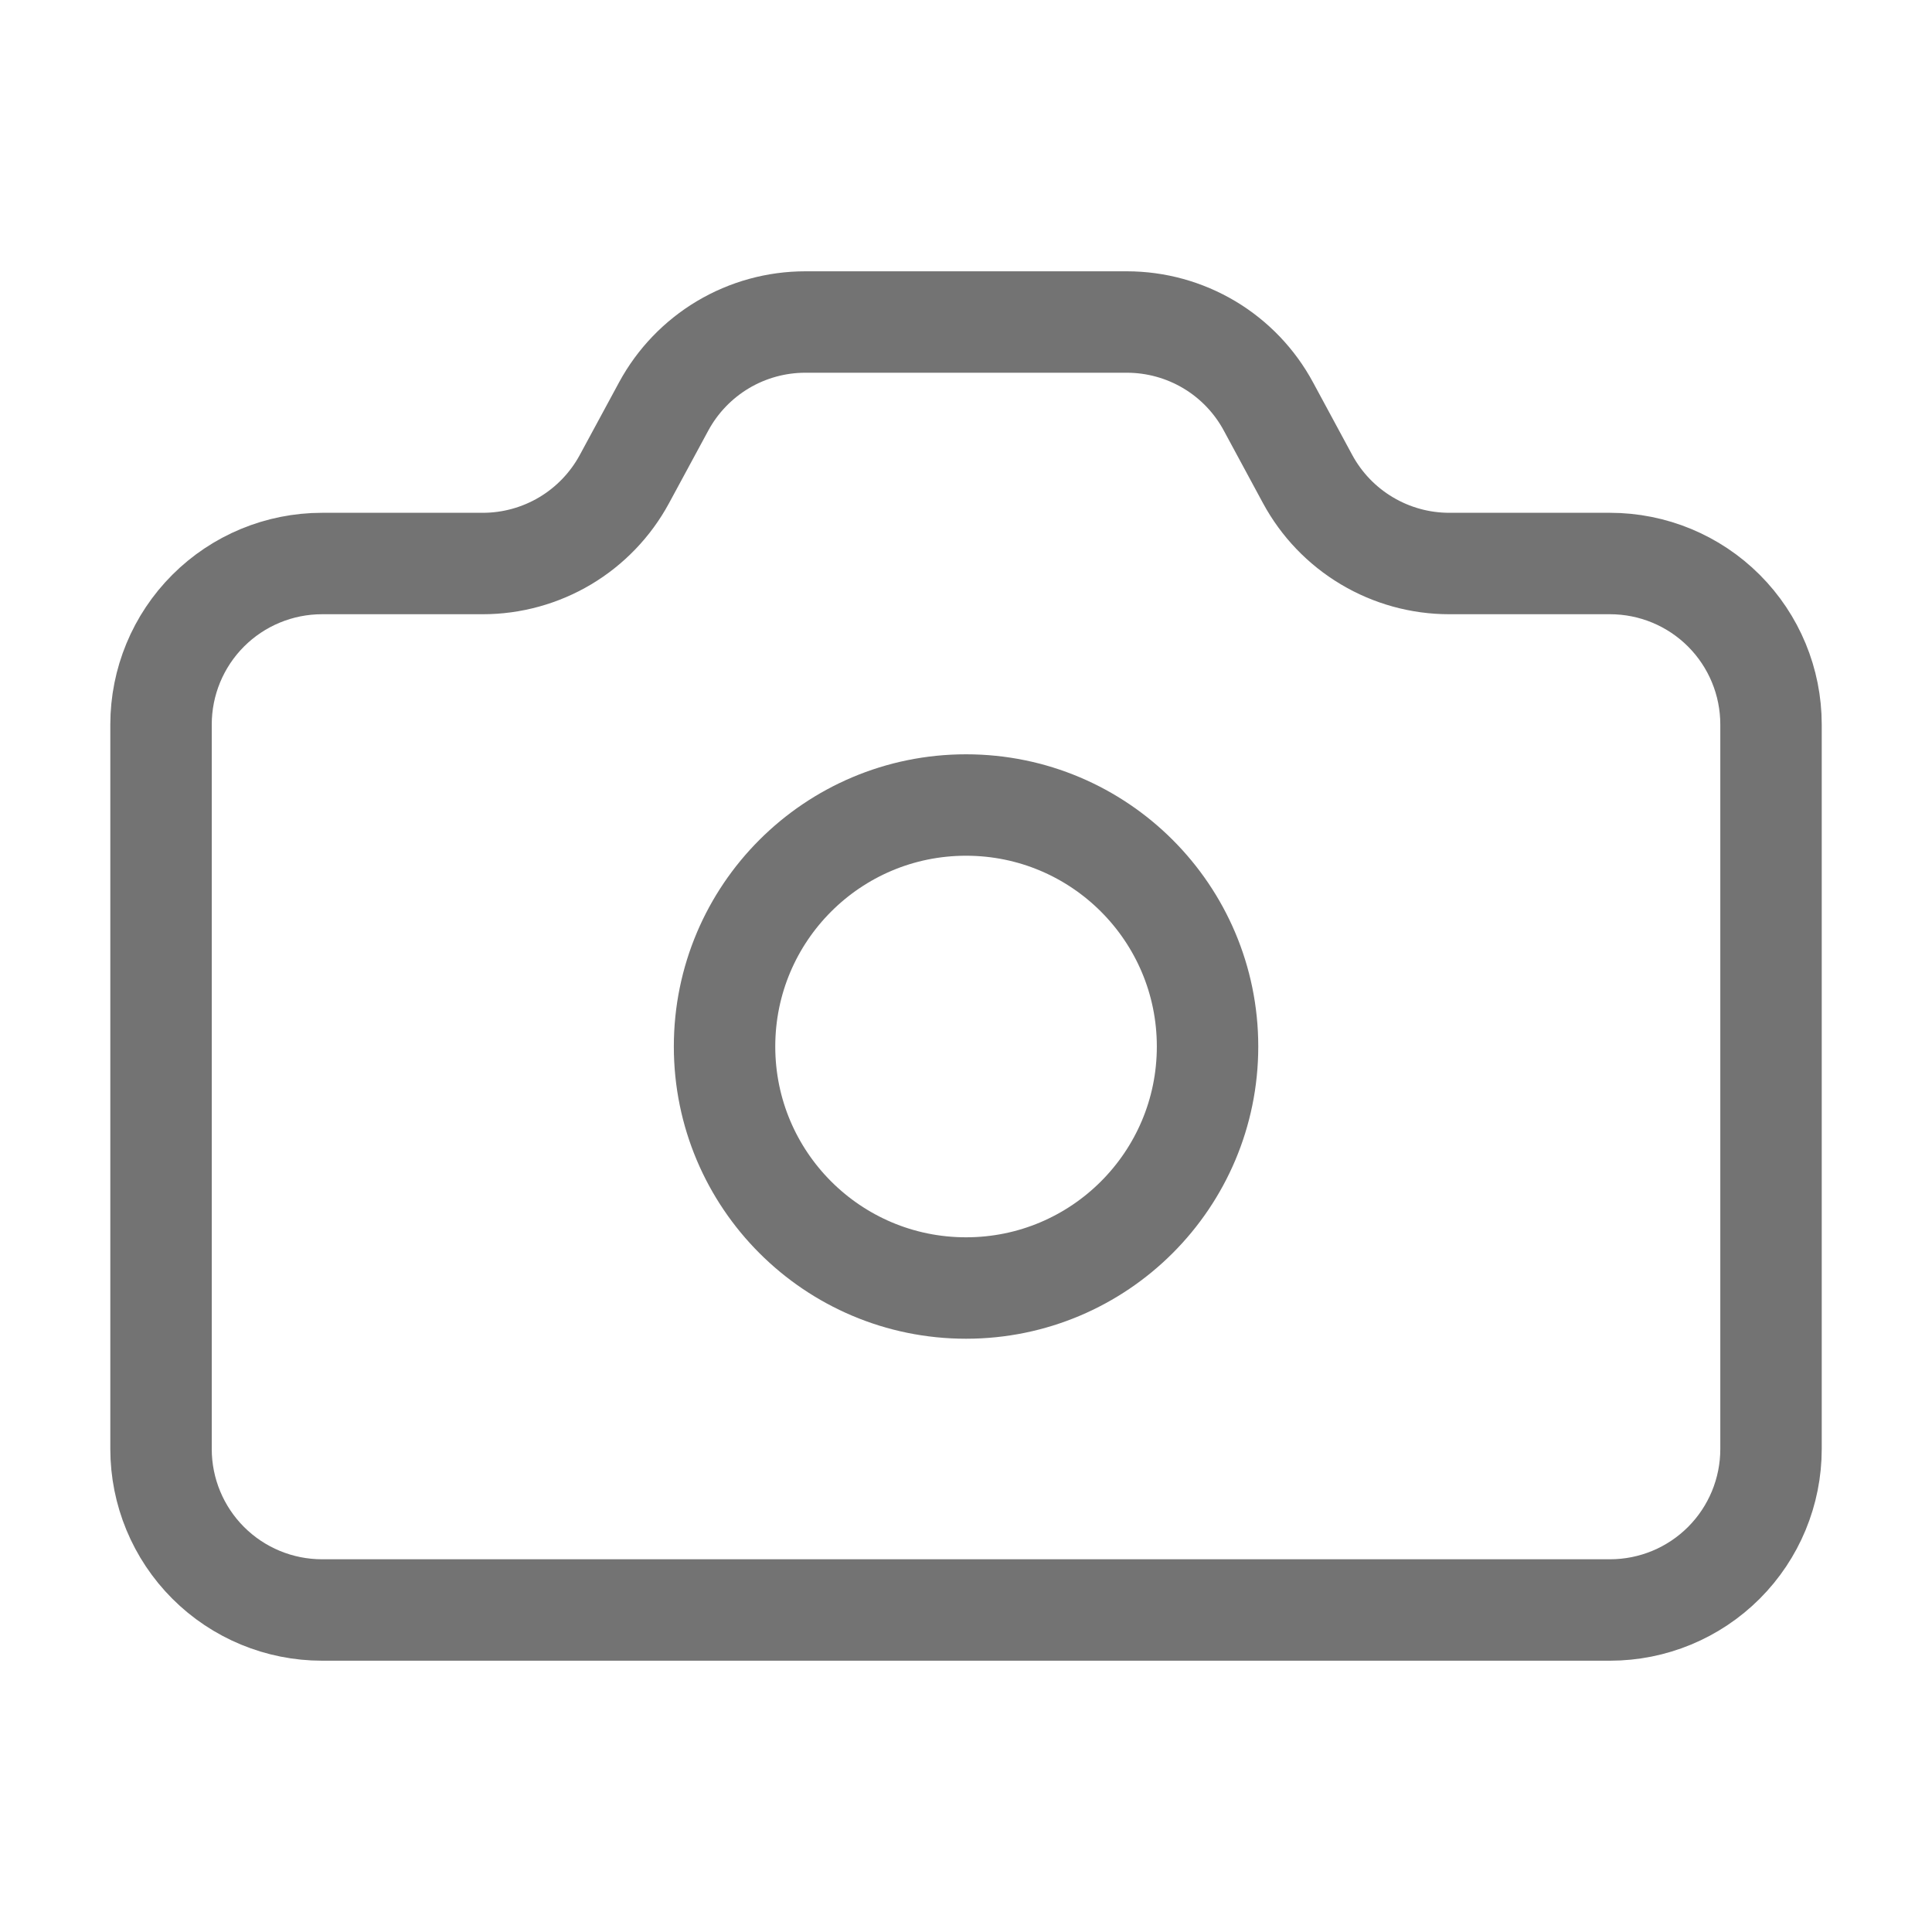
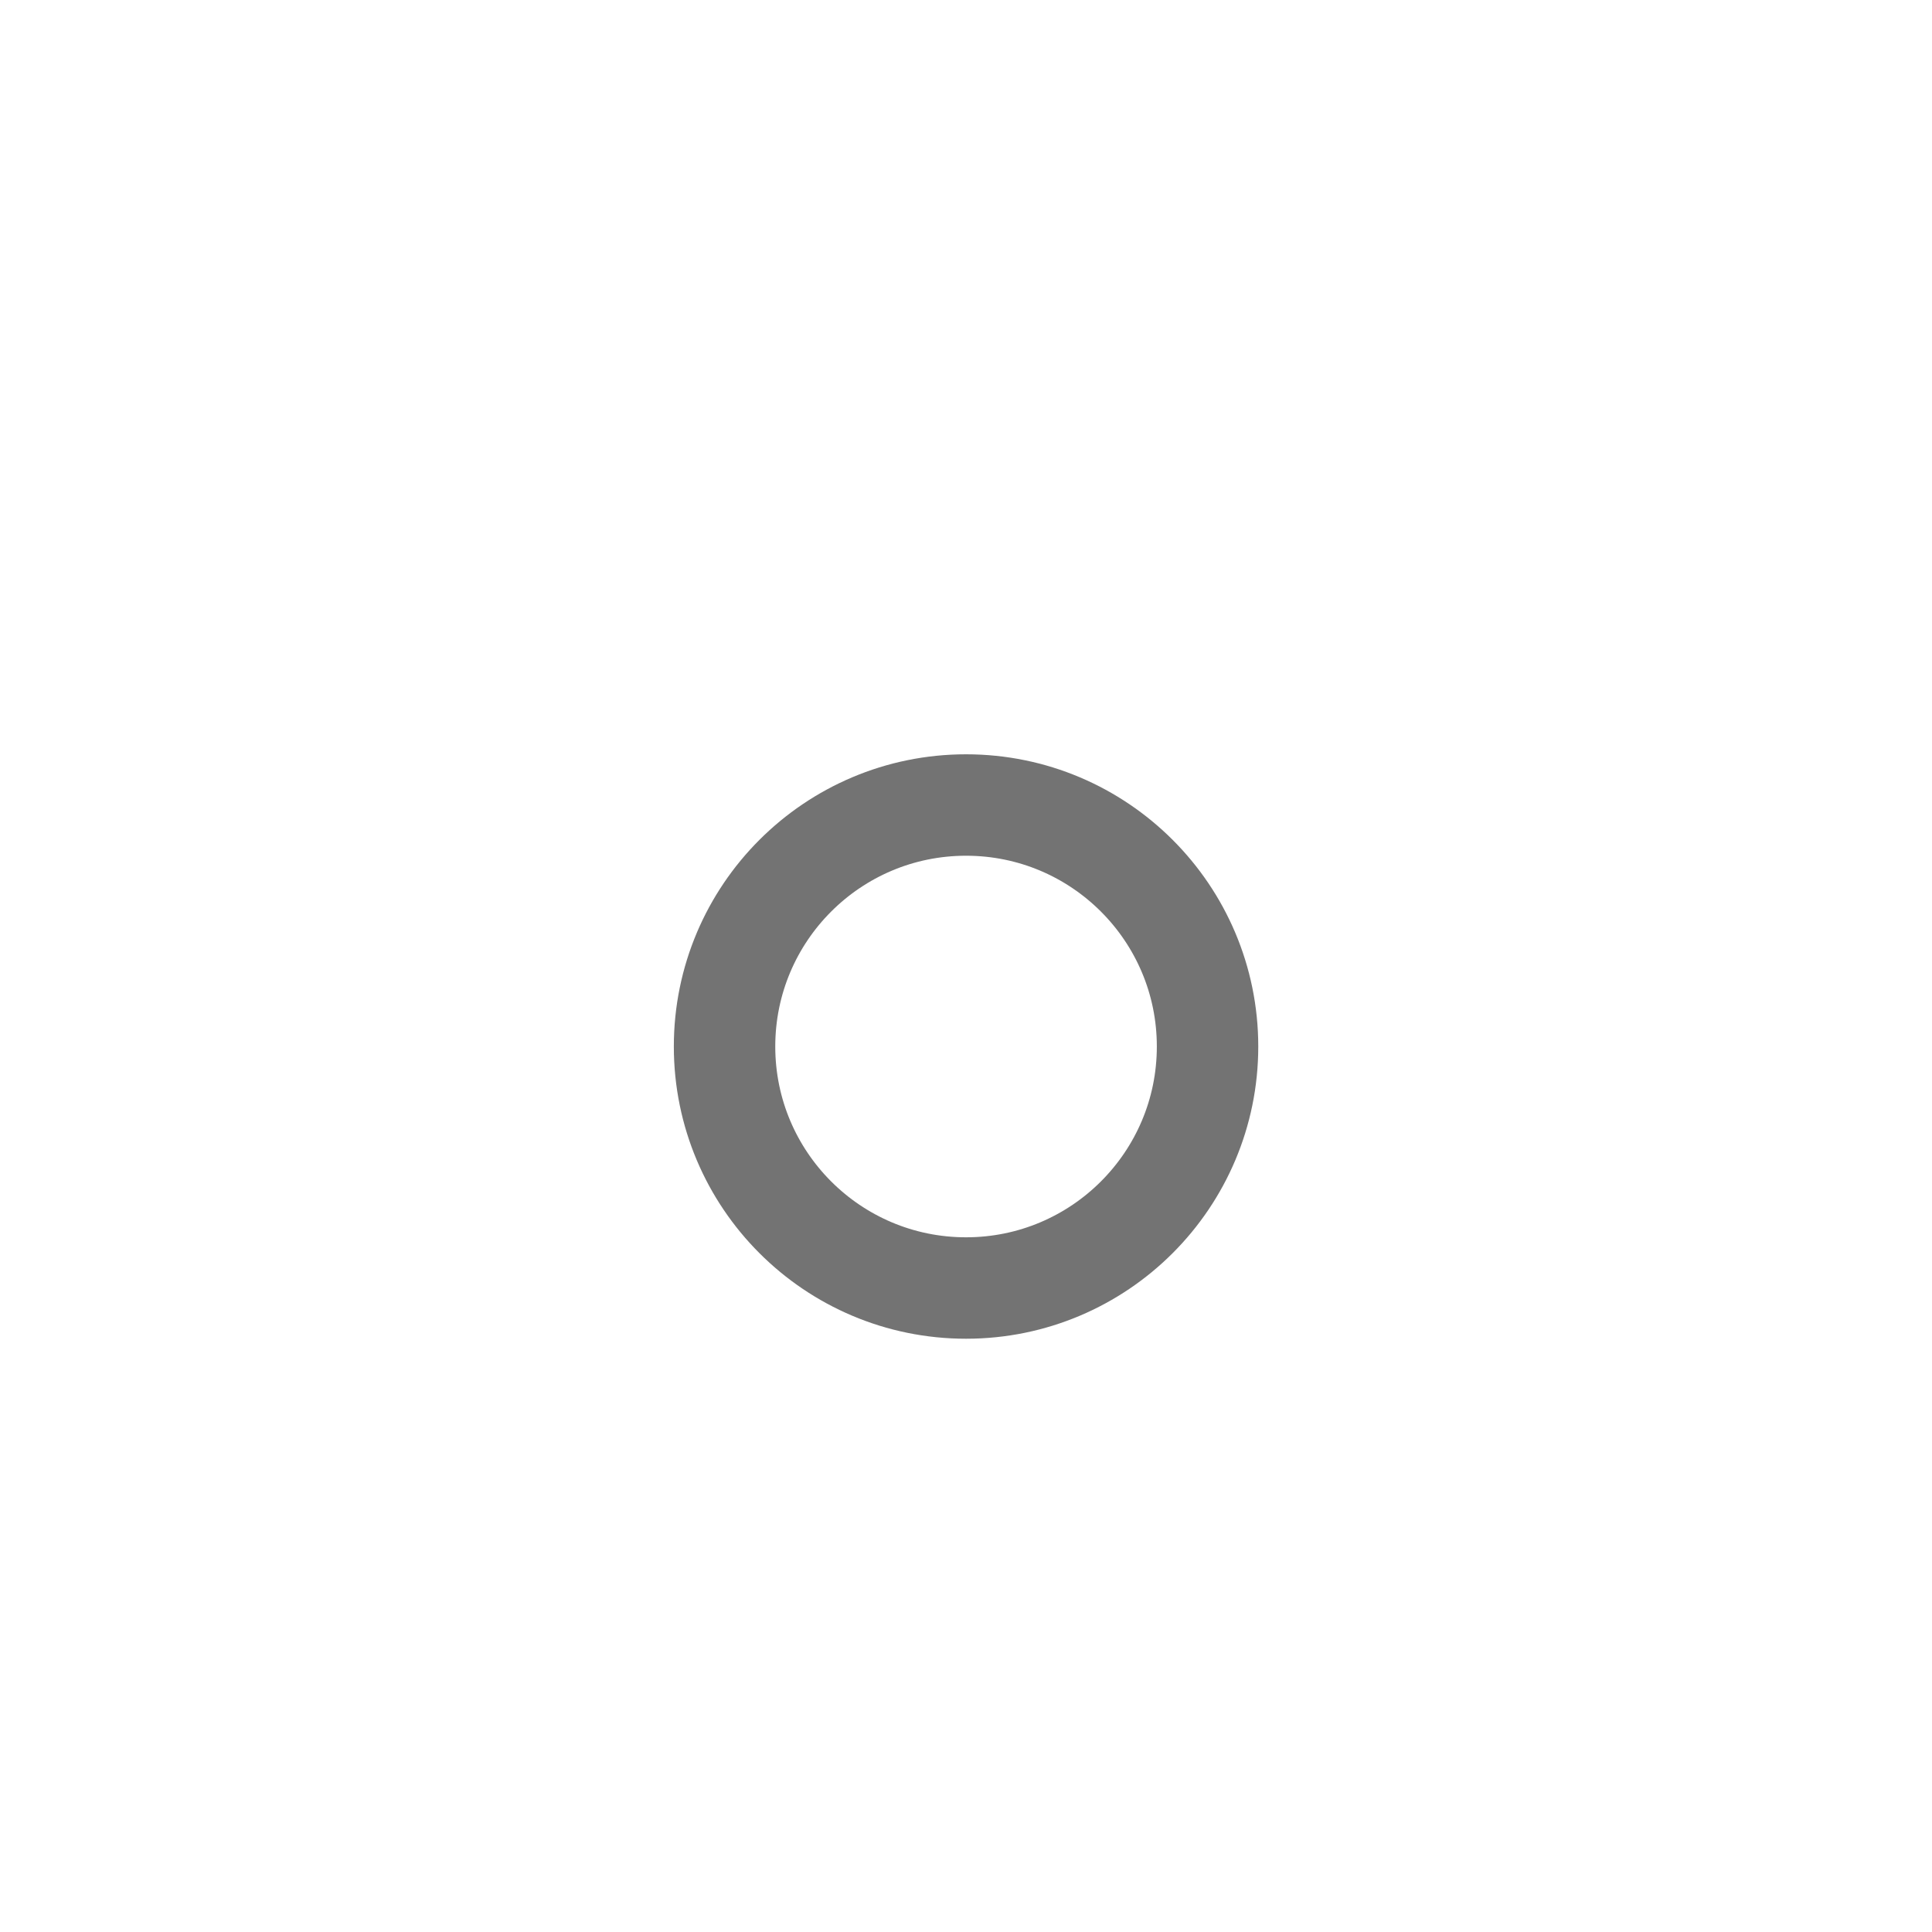
<svg xmlns="http://www.w3.org/2000/svg" width="40" height="40" viewBox="0 0 40 40" fill="none">
-   <path d="M23.329 6.667C23.93 6.667 24.52 6.829 25.037 7.137C25.553 7.445 25.977 7.887 26.262 8.417L27.072 9.917C27.358 10.446 27.781 10.888 28.298 11.196C28.814 11.504 29.404 11.667 30.006 11.667H33.334C34.218 11.667 35.066 12.018 35.691 12.643C36.316 13.268 36.667 14.116 36.667 15V30C36.667 30.884 36.316 31.732 35.691 32.357C35.066 32.982 34.218 33.333 33.334 33.333H6.667C5.783 33.333 4.935 32.982 4.31 32.357C3.685 31.732 3.334 30.884 3.334 30V15C3.334 14.116 3.685 13.268 4.31 12.643C4.935 12.018 5.783 11.667 6.667 11.667H9.996C10.596 11.667 11.186 11.504 11.702 11.197C12.218 10.889 12.641 10.448 12.927 9.92L13.742 8.413C14.028 7.885 14.452 7.444 14.968 7.136C15.484 6.829 16.073 6.667 16.674 6.667H23.329Z" stroke="black" stroke-opacity="0.55" stroke-width="2.1" stroke-linecap="round" stroke-linejoin="round" />
  <path d="M20.001 26.667C22.762 26.667 25.001 24.428 25.001 21.667C25.001 18.905 22.762 16.667 20.001 16.667C17.239 16.667 15.001 18.905 15.001 21.667C15.001 24.428 17.239 26.667 20.001 26.667Z" stroke="black" stroke-opacity="0.55" stroke-width="2.1" stroke-linecap="round" stroke-linejoin="round" />
</svg>